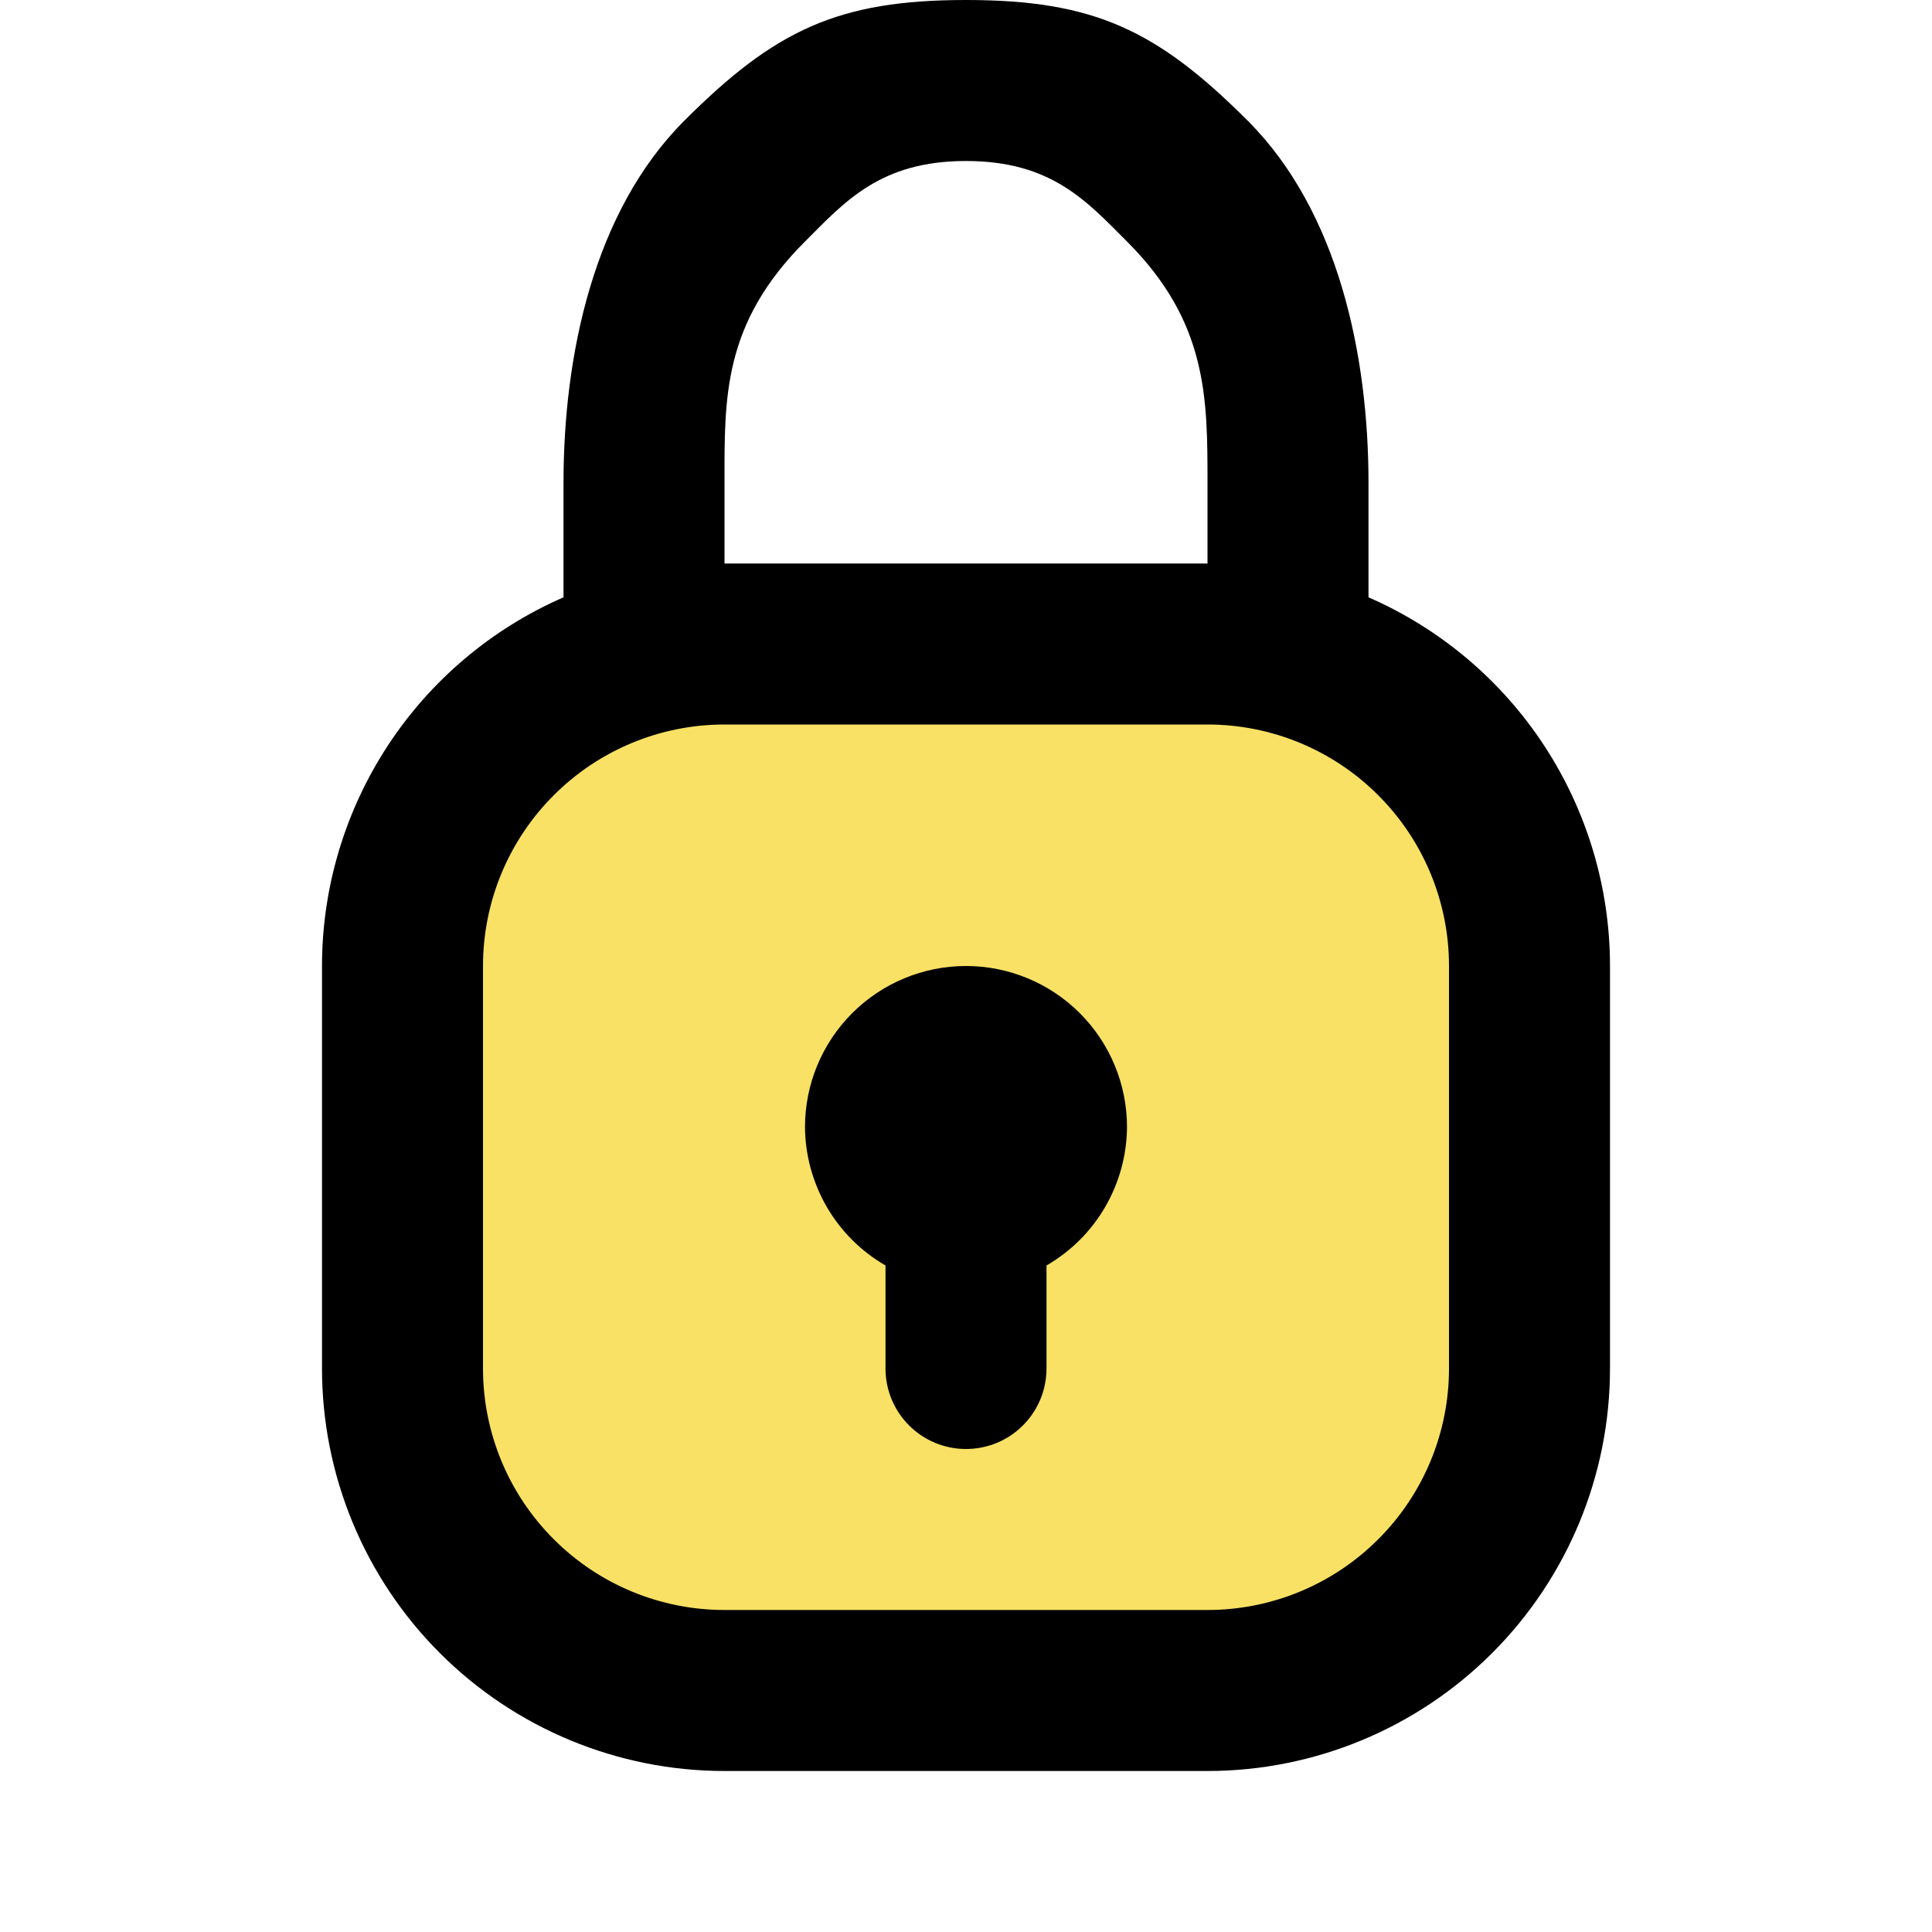
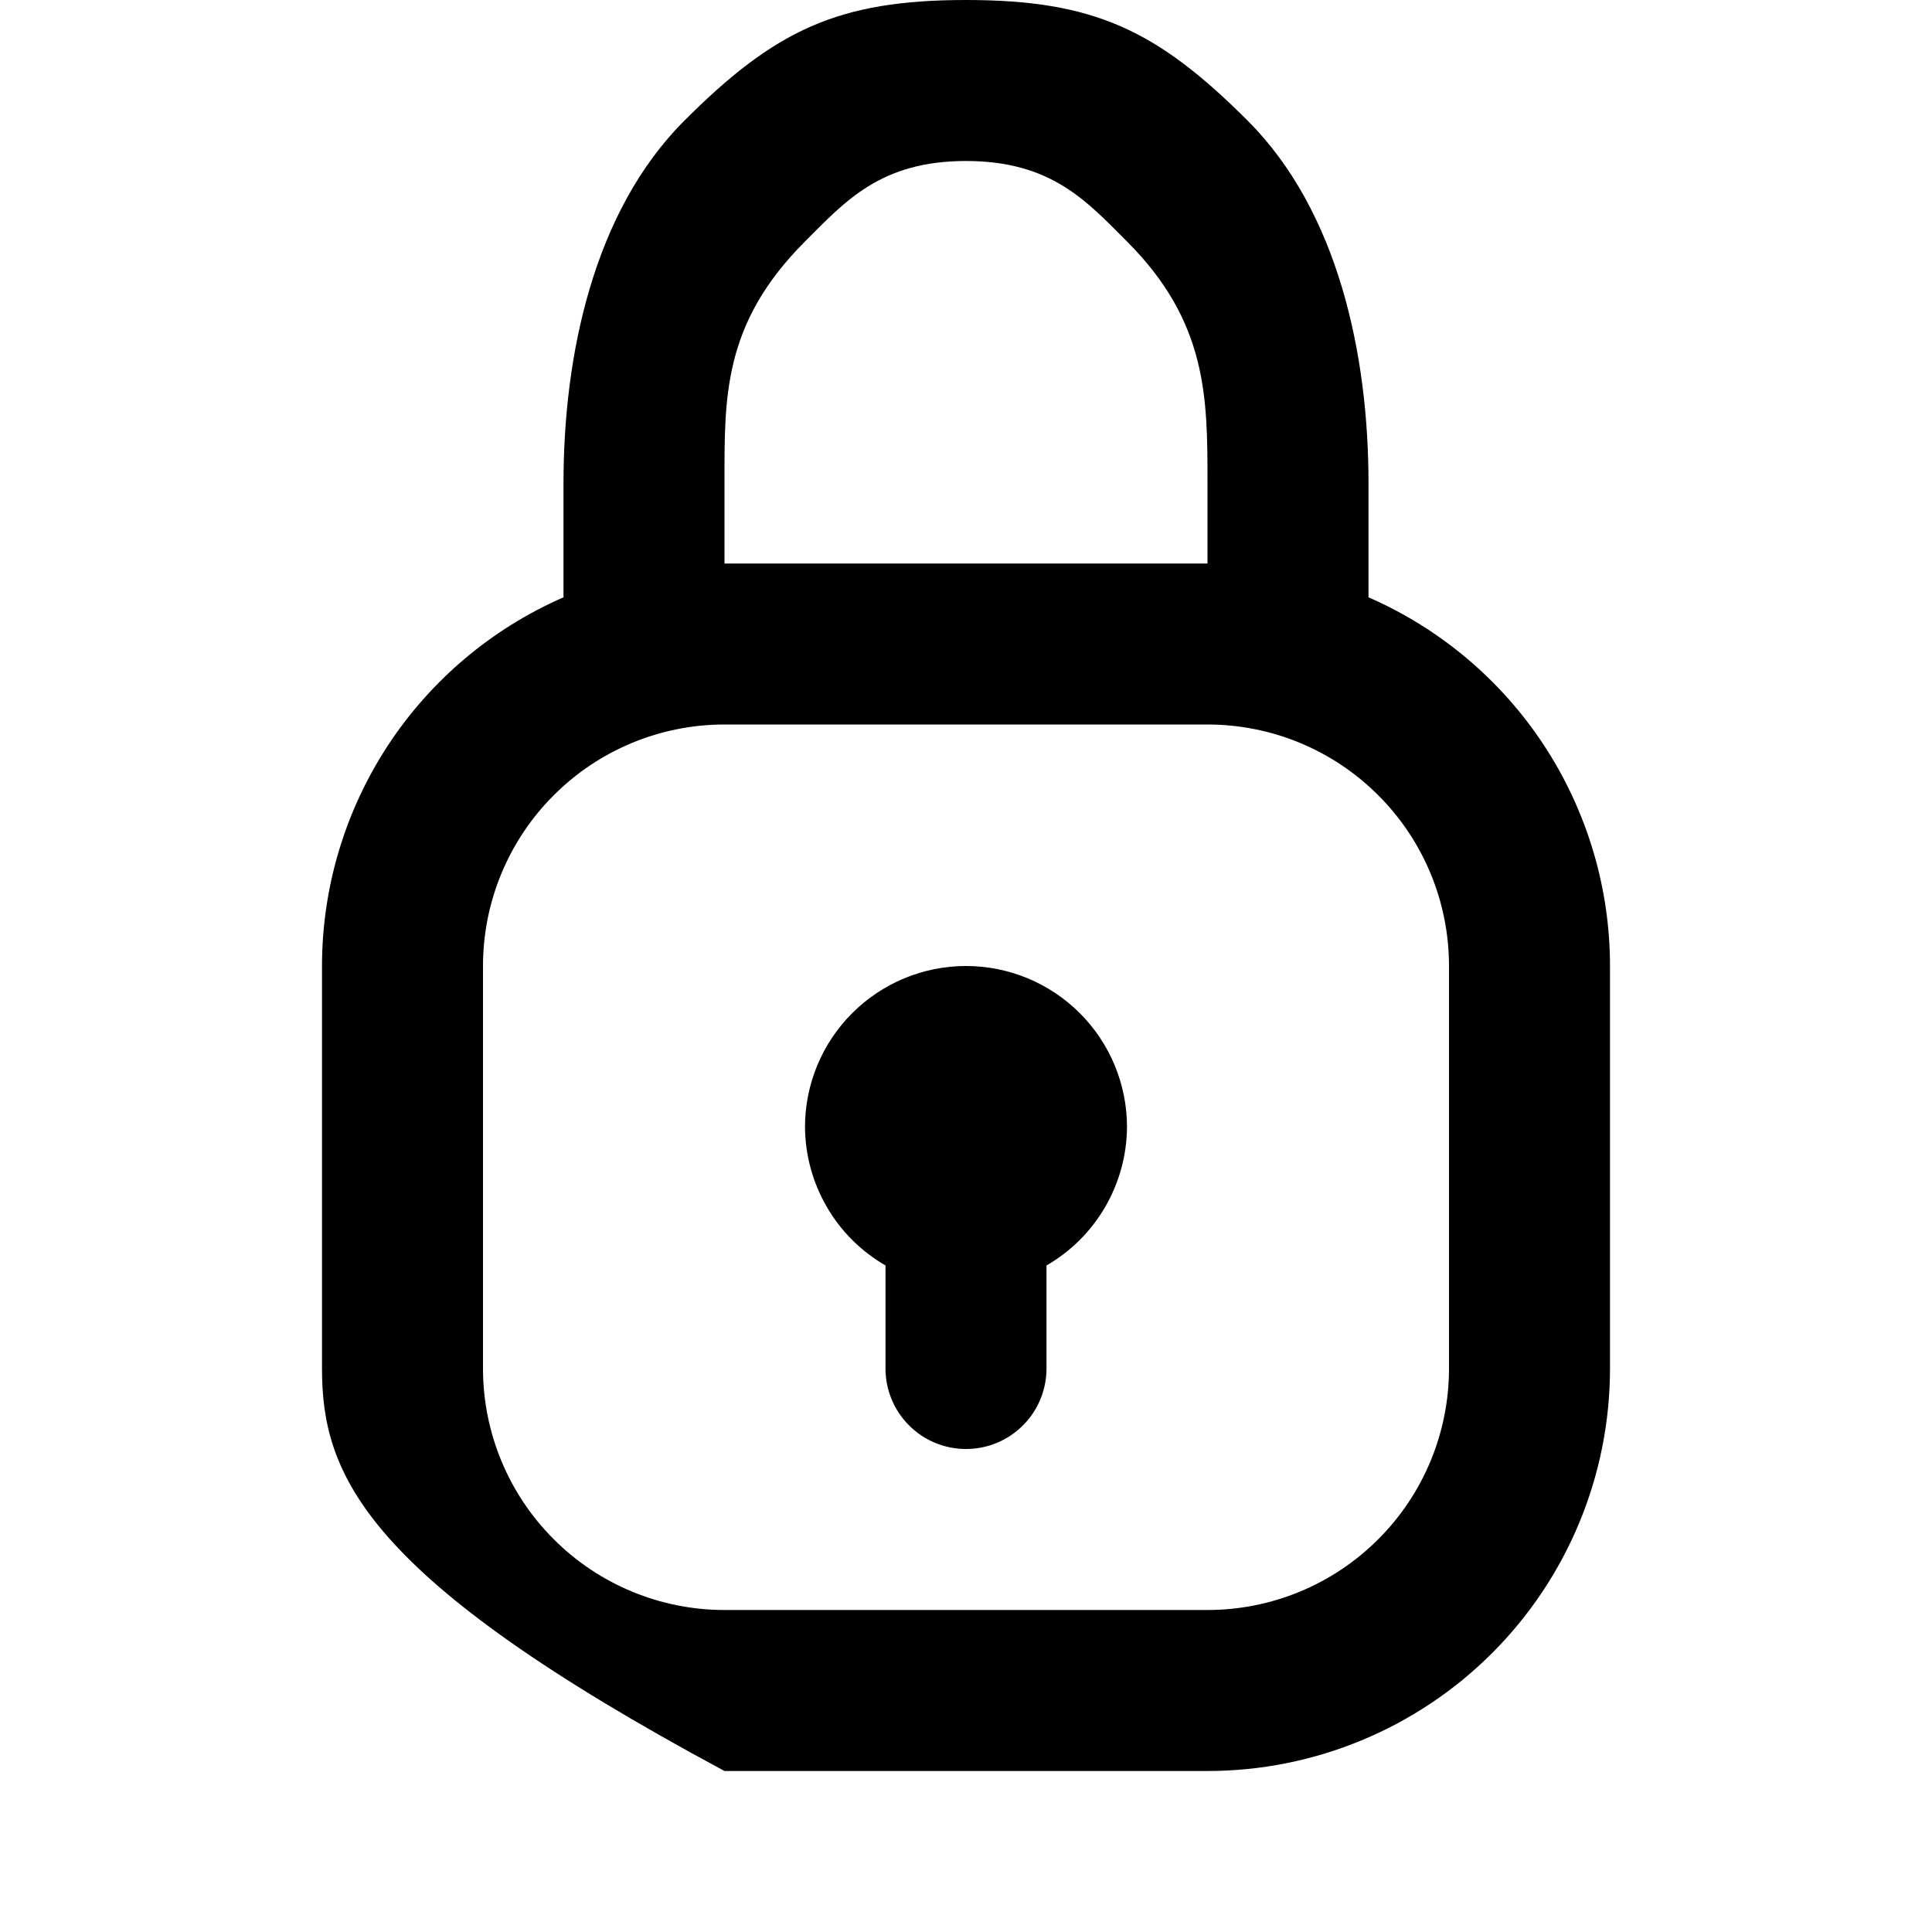
<svg xmlns="http://www.w3.org/2000/svg" width="24" height="24" viewBox="0 0 24 24" fill="none">
-   <path d="M8 8C11.5 7.5 11 8.5 14.5 8C15.658 8.289 15.978 6.4 16.042 5.825C16.056 5.587 16.064 5.632 16.042 5.825C16.026 6.101 16 6.757 16 8C17 9 19.5 9.5 19 13C18.6 15.8 18.5 18.167 18.5 19C18 19.667 16.4 21 14 21C11.6 21 8 20.667 6.5 20.5C6 20 5 18.5 5 16.5L5 14C4.833 12.167 5.2 8.4 8 8Z" fill="#F8E164" />
-   <path fill-rule="evenodd" clip-rule="evenodd" d="M15 22H9C7.674 22 6.402 21.473 5.464 20.535C4.527 19.598 4 18.326 4 17V12C4 11.028 4.285 10.076 4.817 9.263C5.35 8.449 6.109 7.809 7 7.42V6C7 4.409 7.375 2.625 8.5 1.5C9.625 0.375 10.409 0 12 0C13.591 0 14.375 0.375 15.5 1.5C16.625 2.625 17 4.409 17 6V7.42C17.891 7.809 18.65 8.449 19.183 9.263C19.715 10.076 20 11.028 20 12V17C20 18.326 19.473 19.598 18.536 20.535C17.598 21.473 16.326 22 15 22ZM15 6C15 4.939 15 4 14 3C13.5 2.5 13.061 2 12 2C10.939 2 10.5 2.5 10 3C8.977 4.023 9 4.939 9 6V7H15V6ZM18 12C18 11.204 17.684 10.441 17.121 9.879C16.559 9.316 15.796 9 15 9H9C8.204 9 7.441 9.316 6.879 9.879C6.316 10.441 6 11.204 6 12V17C6 17.796 6.316 18.559 6.879 19.121C7.441 19.684 8.204 20 9 20H15C15.796 20 16.559 19.684 17.121 19.121C17.684 18.559 18 17.796 18 17V12ZM13 15.72V17C13 17.265 12.895 17.52 12.707 17.707C12.52 17.895 12.265 18 12 18C11.735 18 11.48 17.895 11.293 17.707C11.105 17.52 11 17.265 11 17V15.72C10.698 15.546 10.446 15.295 10.271 14.993C10.096 14.691 10.002 14.349 10 14C10 13.47 10.211 12.961 10.586 12.586C10.961 12.211 11.47 12 12 12C12.53 12 13.039 12.211 13.414 12.586C13.789 12.961 14 13.47 14 14C13.998 14.349 13.904 14.691 13.729 14.993C13.554 15.295 13.302 15.546 13 15.72Z" fill="black" />
+   <path fill-rule="evenodd" clip-rule="evenodd" d="M15 22H9C4.527 19.598 4 18.326 4 17V12C4 11.028 4.285 10.076 4.817 9.263C5.35 8.449 6.109 7.809 7 7.42V6C7 4.409 7.375 2.625 8.5 1.5C9.625 0.375 10.409 0 12 0C13.591 0 14.375 0.375 15.5 1.5C16.625 2.625 17 4.409 17 6V7.42C17.891 7.809 18.65 8.449 19.183 9.263C19.715 10.076 20 11.028 20 12V17C20 18.326 19.473 19.598 18.536 20.535C17.598 21.473 16.326 22 15 22ZM15 6C15 4.939 15 4 14 3C13.5 2.5 13.061 2 12 2C10.939 2 10.5 2.5 10 3C8.977 4.023 9 4.939 9 6V7H15V6ZM18 12C18 11.204 17.684 10.441 17.121 9.879C16.559 9.316 15.796 9 15 9H9C8.204 9 7.441 9.316 6.879 9.879C6.316 10.441 6 11.204 6 12V17C6 17.796 6.316 18.559 6.879 19.121C7.441 19.684 8.204 20 9 20H15C15.796 20 16.559 19.684 17.121 19.121C17.684 18.559 18 17.796 18 17V12ZM13 15.72V17C13 17.265 12.895 17.52 12.707 17.707C12.52 17.895 12.265 18 12 18C11.735 18 11.48 17.895 11.293 17.707C11.105 17.52 11 17.265 11 17V15.72C10.698 15.546 10.446 15.295 10.271 14.993C10.096 14.691 10.002 14.349 10 14C10 13.47 10.211 12.961 10.586 12.586C10.961 12.211 11.47 12 12 12C12.53 12 13.039 12.211 13.414 12.586C13.789 12.961 14 13.47 14 14C13.998 14.349 13.904 14.691 13.729 14.993C13.554 15.295 13.302 15.546 13 15.72Z" fill="black" />
</svg>